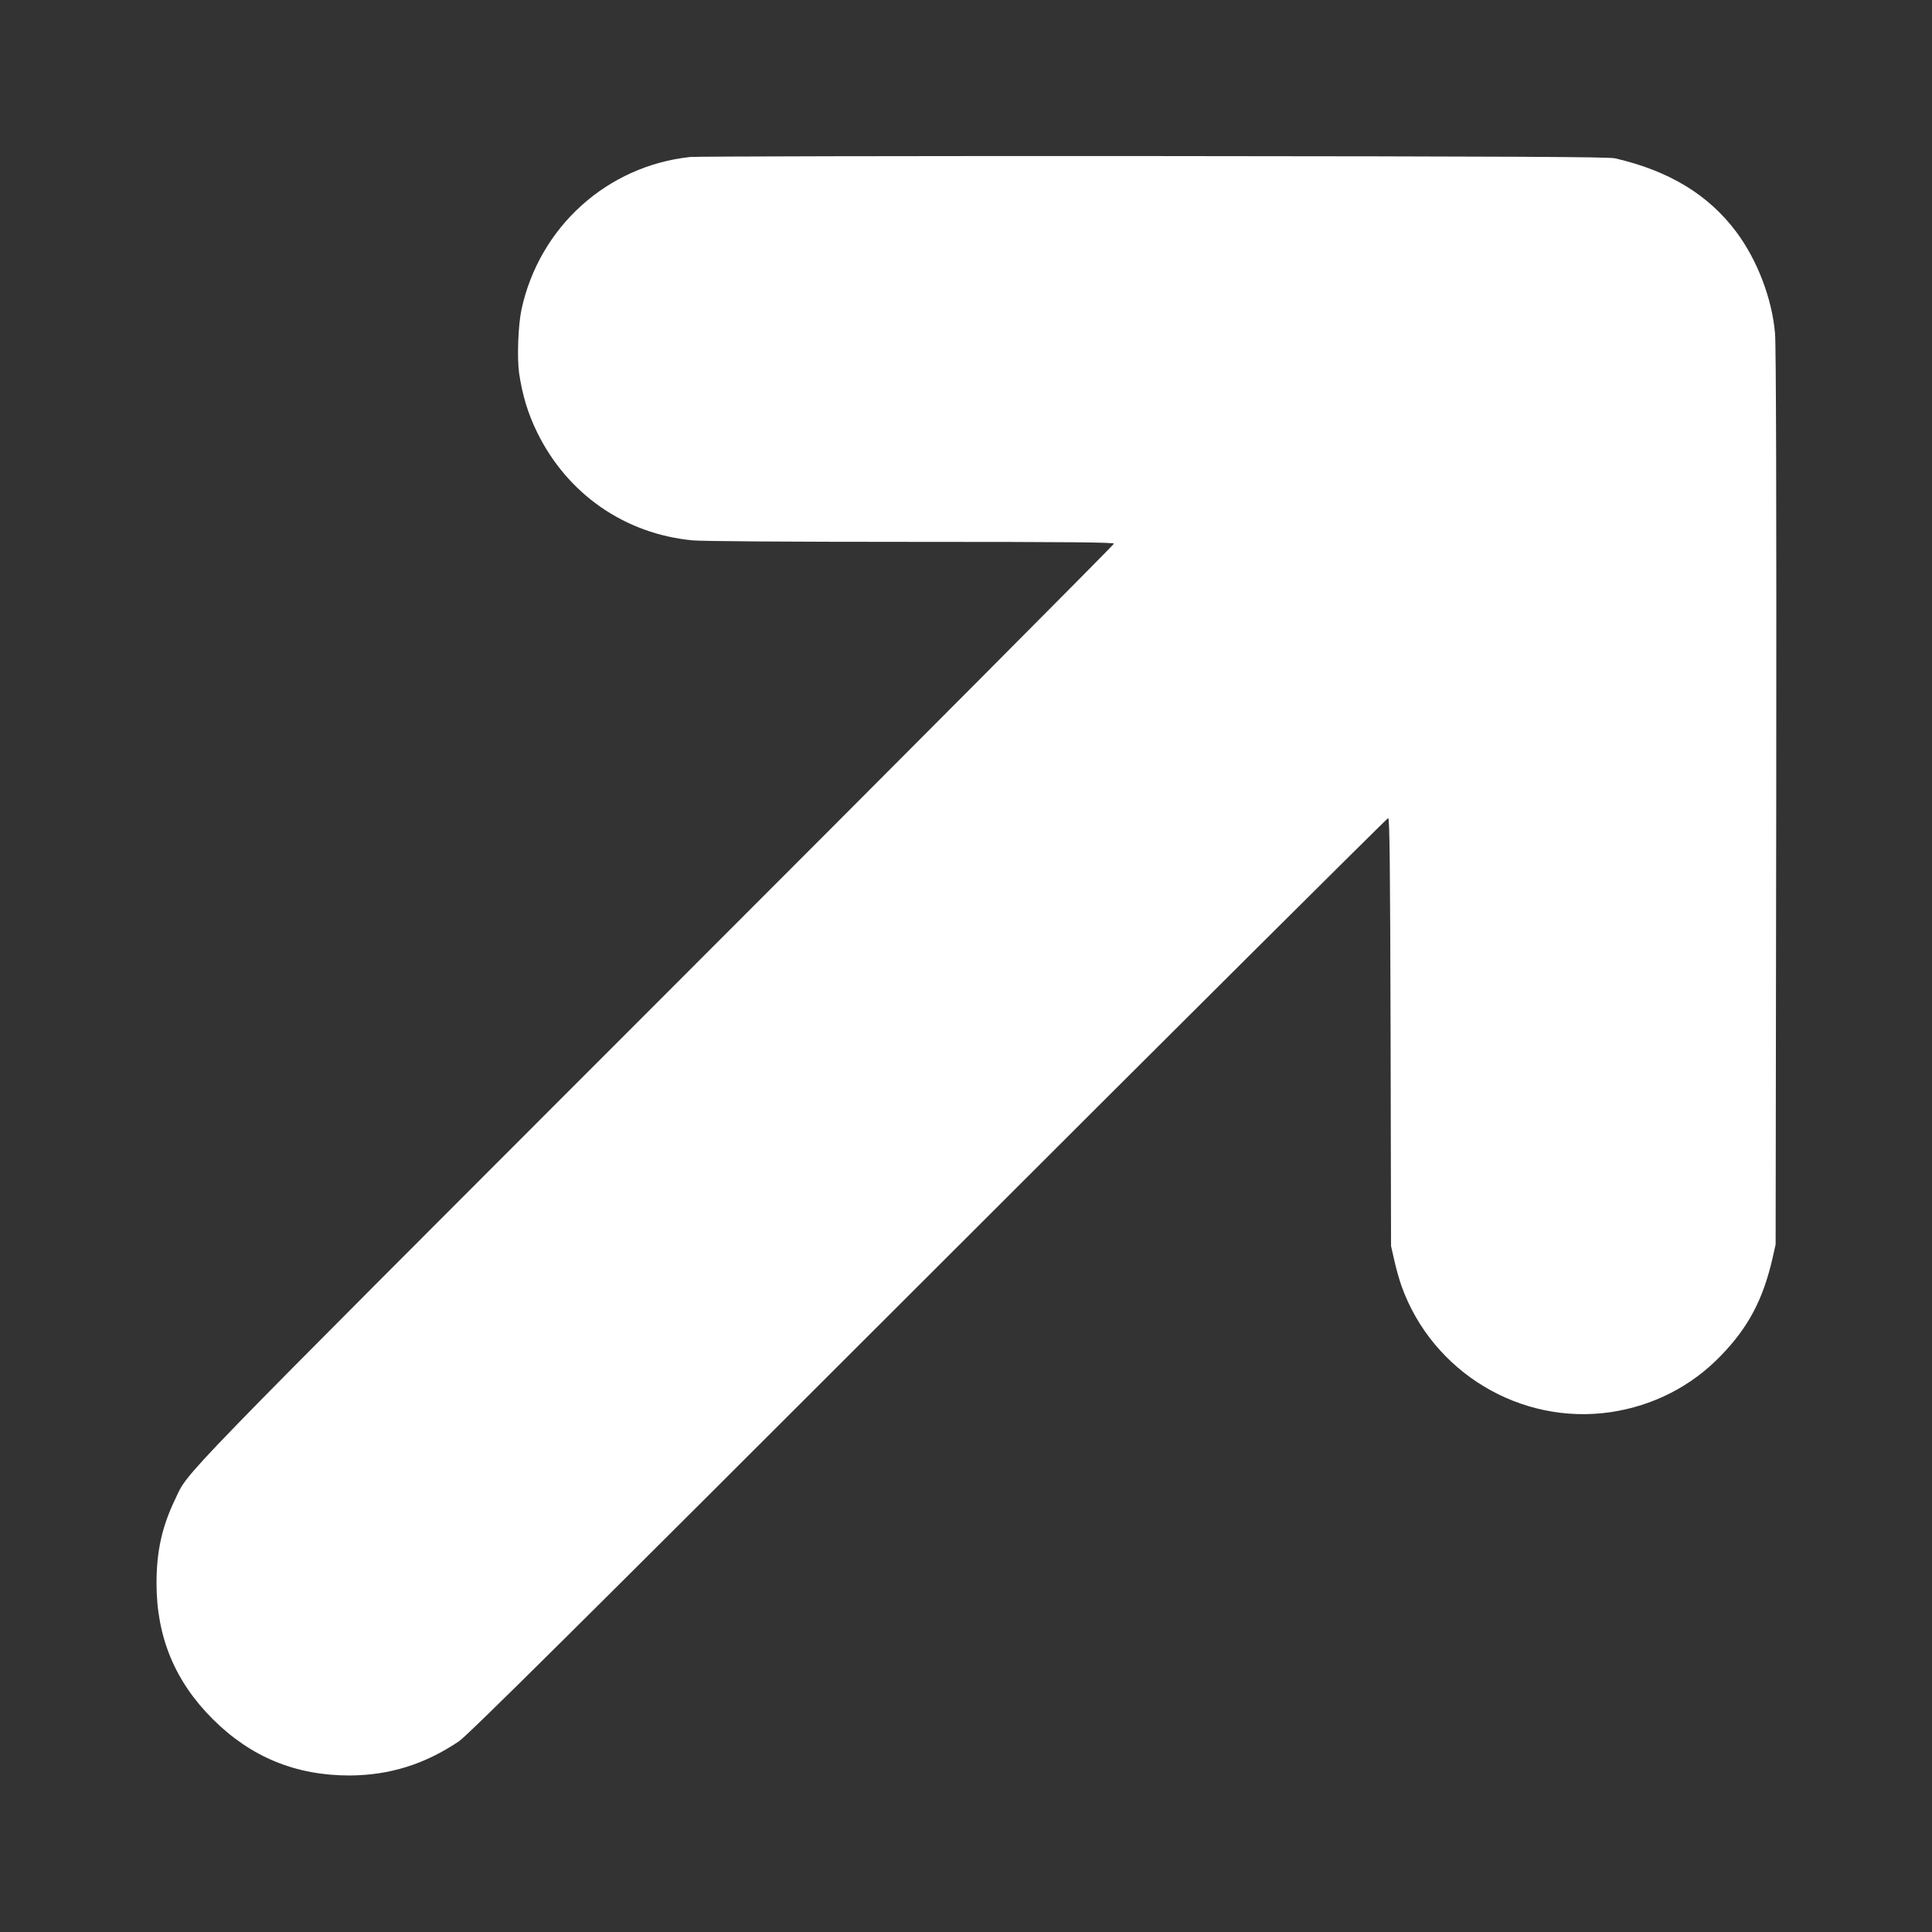
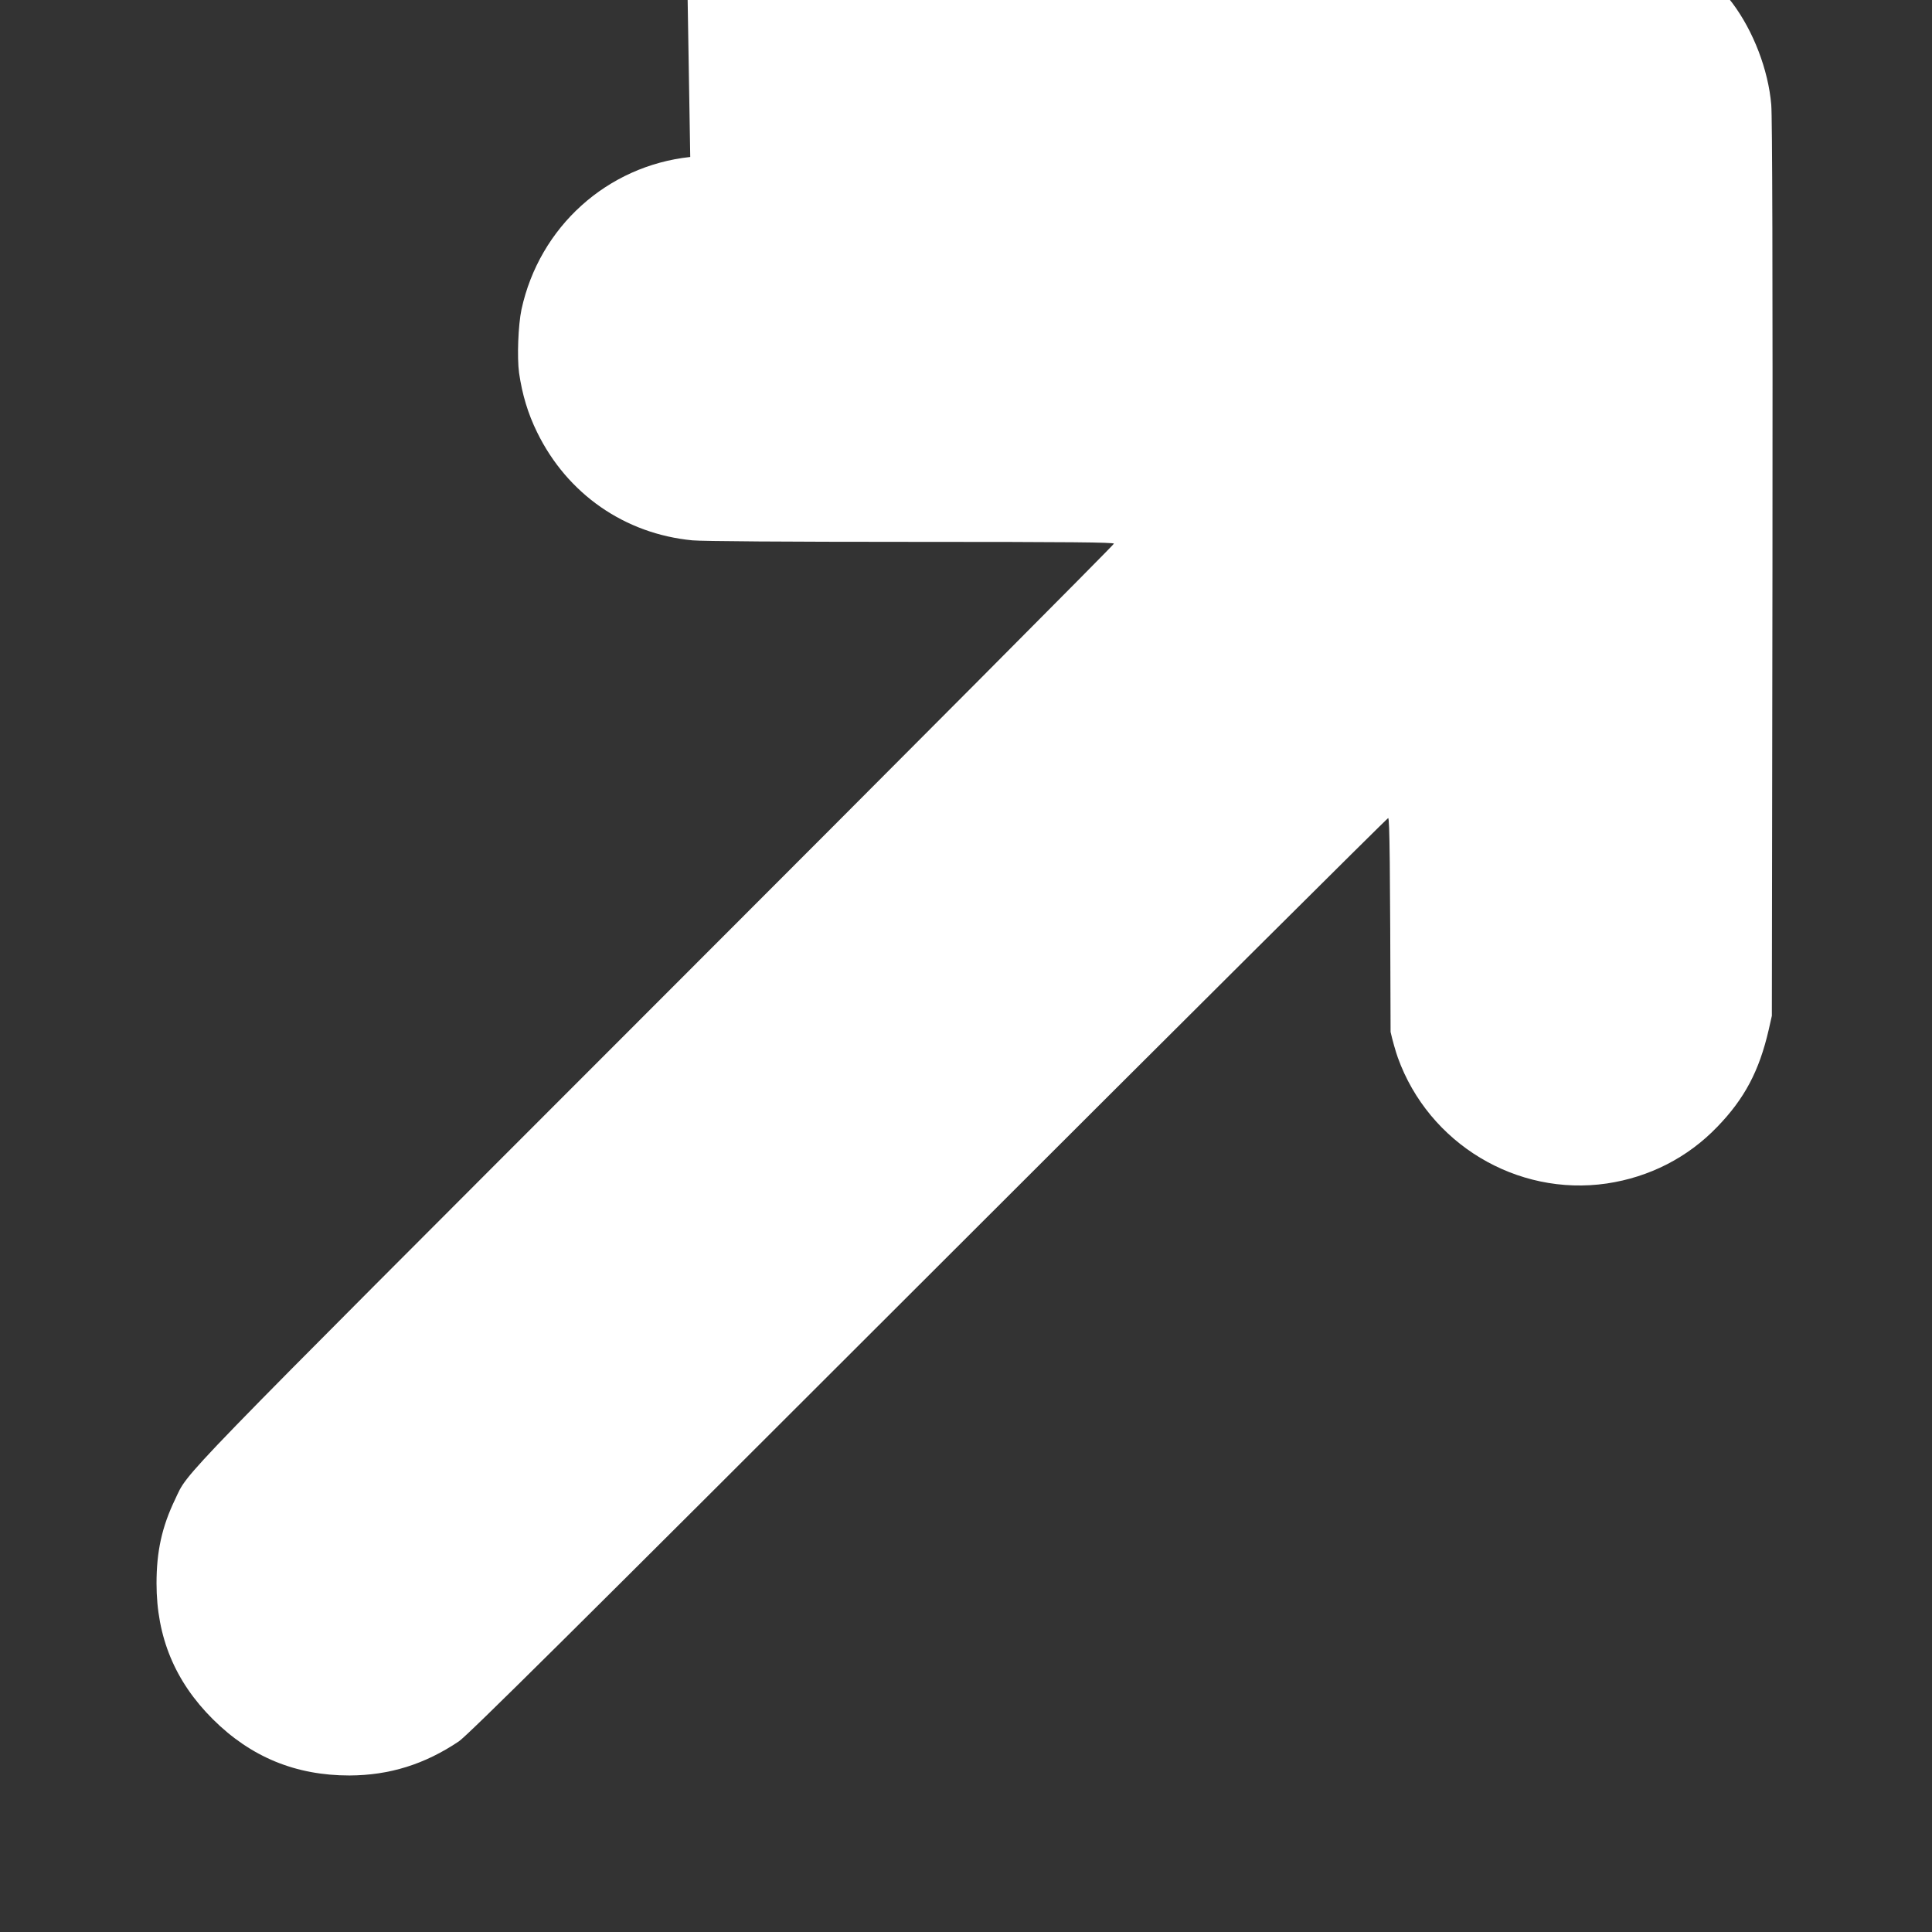
<svg xmlns="http://www.w3.org/2000/svg" version="1.0" width="1280pt" height="1280pt" viewBox="0 0 1280 1280" preserveAspectRatio="xMidYMid meet">
  <rect x="0" y="0" width="1280" height="1280" fill="#333333" stroke="none" />
  <g transform="translate(0,1280) scale(0.1,-0.1)" fill="#ffffff" stroke="none">
-     <path d="M4573 11760 c-551 -59 -999 -463 -1118 -1010 -22 -104 -30 -318 -16 -421 21 -143 58 -268 120 -394 200 -408 580 -672 1029 -715 66 -6 619 -10 1450 -10 1064 0 1342 -3 1342 -12 0 -7 -1367 -1381 -3039 -3053 -3252 -3254 -3087 -3084 -3181 -3279 -87 -181 -123 -344 -123 -556 0 -355 122 -650 373 -900 252 -251 549 -373 905 -373 265 1 499 74 725 226 58 39 753 728 3110 3084 1669 1668 3041 3033 3047 3033 10 0 13 -317 16 -1417 l3 -1418 22 -97 c12 -54 34 -131 48 -170 205 -570 788 -921 1384 -834 283 42 537 172 732 375 181 187 278 370 341 643 l21 93 4 2960 c2 1996 -1 2998 -8 3077 -20 231 -118 486 -257 672 -184 246 -446 405 -803 487 -44 10 -669 13 -3055 15 -1650 1 -3033 -2 -3072 -6z" />
+     <path d="M4573 11760 c-551 -59 -999 -463 -1118 -1010 -22 -104 -30 -318 -16 -421 21 -143 58 -268 120 -394 200 -408 580 -672 1029 -715 66 -6 619 -10 1450 -10 1064 0 1342 -3 1342 -12 0 -7 -1367 -1381 -3039 -3053 -3252 -3254 -3087 -3084 -3181 -3279 -87 -181 -123 -344 -123 -556 0 -355 122 -650 373 -900 252 -251 549 -373 905 -373 265 1 499 74 725 226 58 39 753 728 3110 3084 1669 1668 3041 3033 3047 3033 10 0 13 -317 16 -1417 c12 -54 34 -131 48 -170 205 -570 788 -921 1384 -834 283 42 537 172 732 375 181 187 278 370 341 643 l21 93 4 2960 c2 1996 -1 2998 -8 3077 -20 231 -118 486 -257 672 -184 246 -446 405 -803 487 -44 10 -669 13 -3055 15 -1650 1 -3033 -2 -3072 -6z" />
  </g>
</svg>